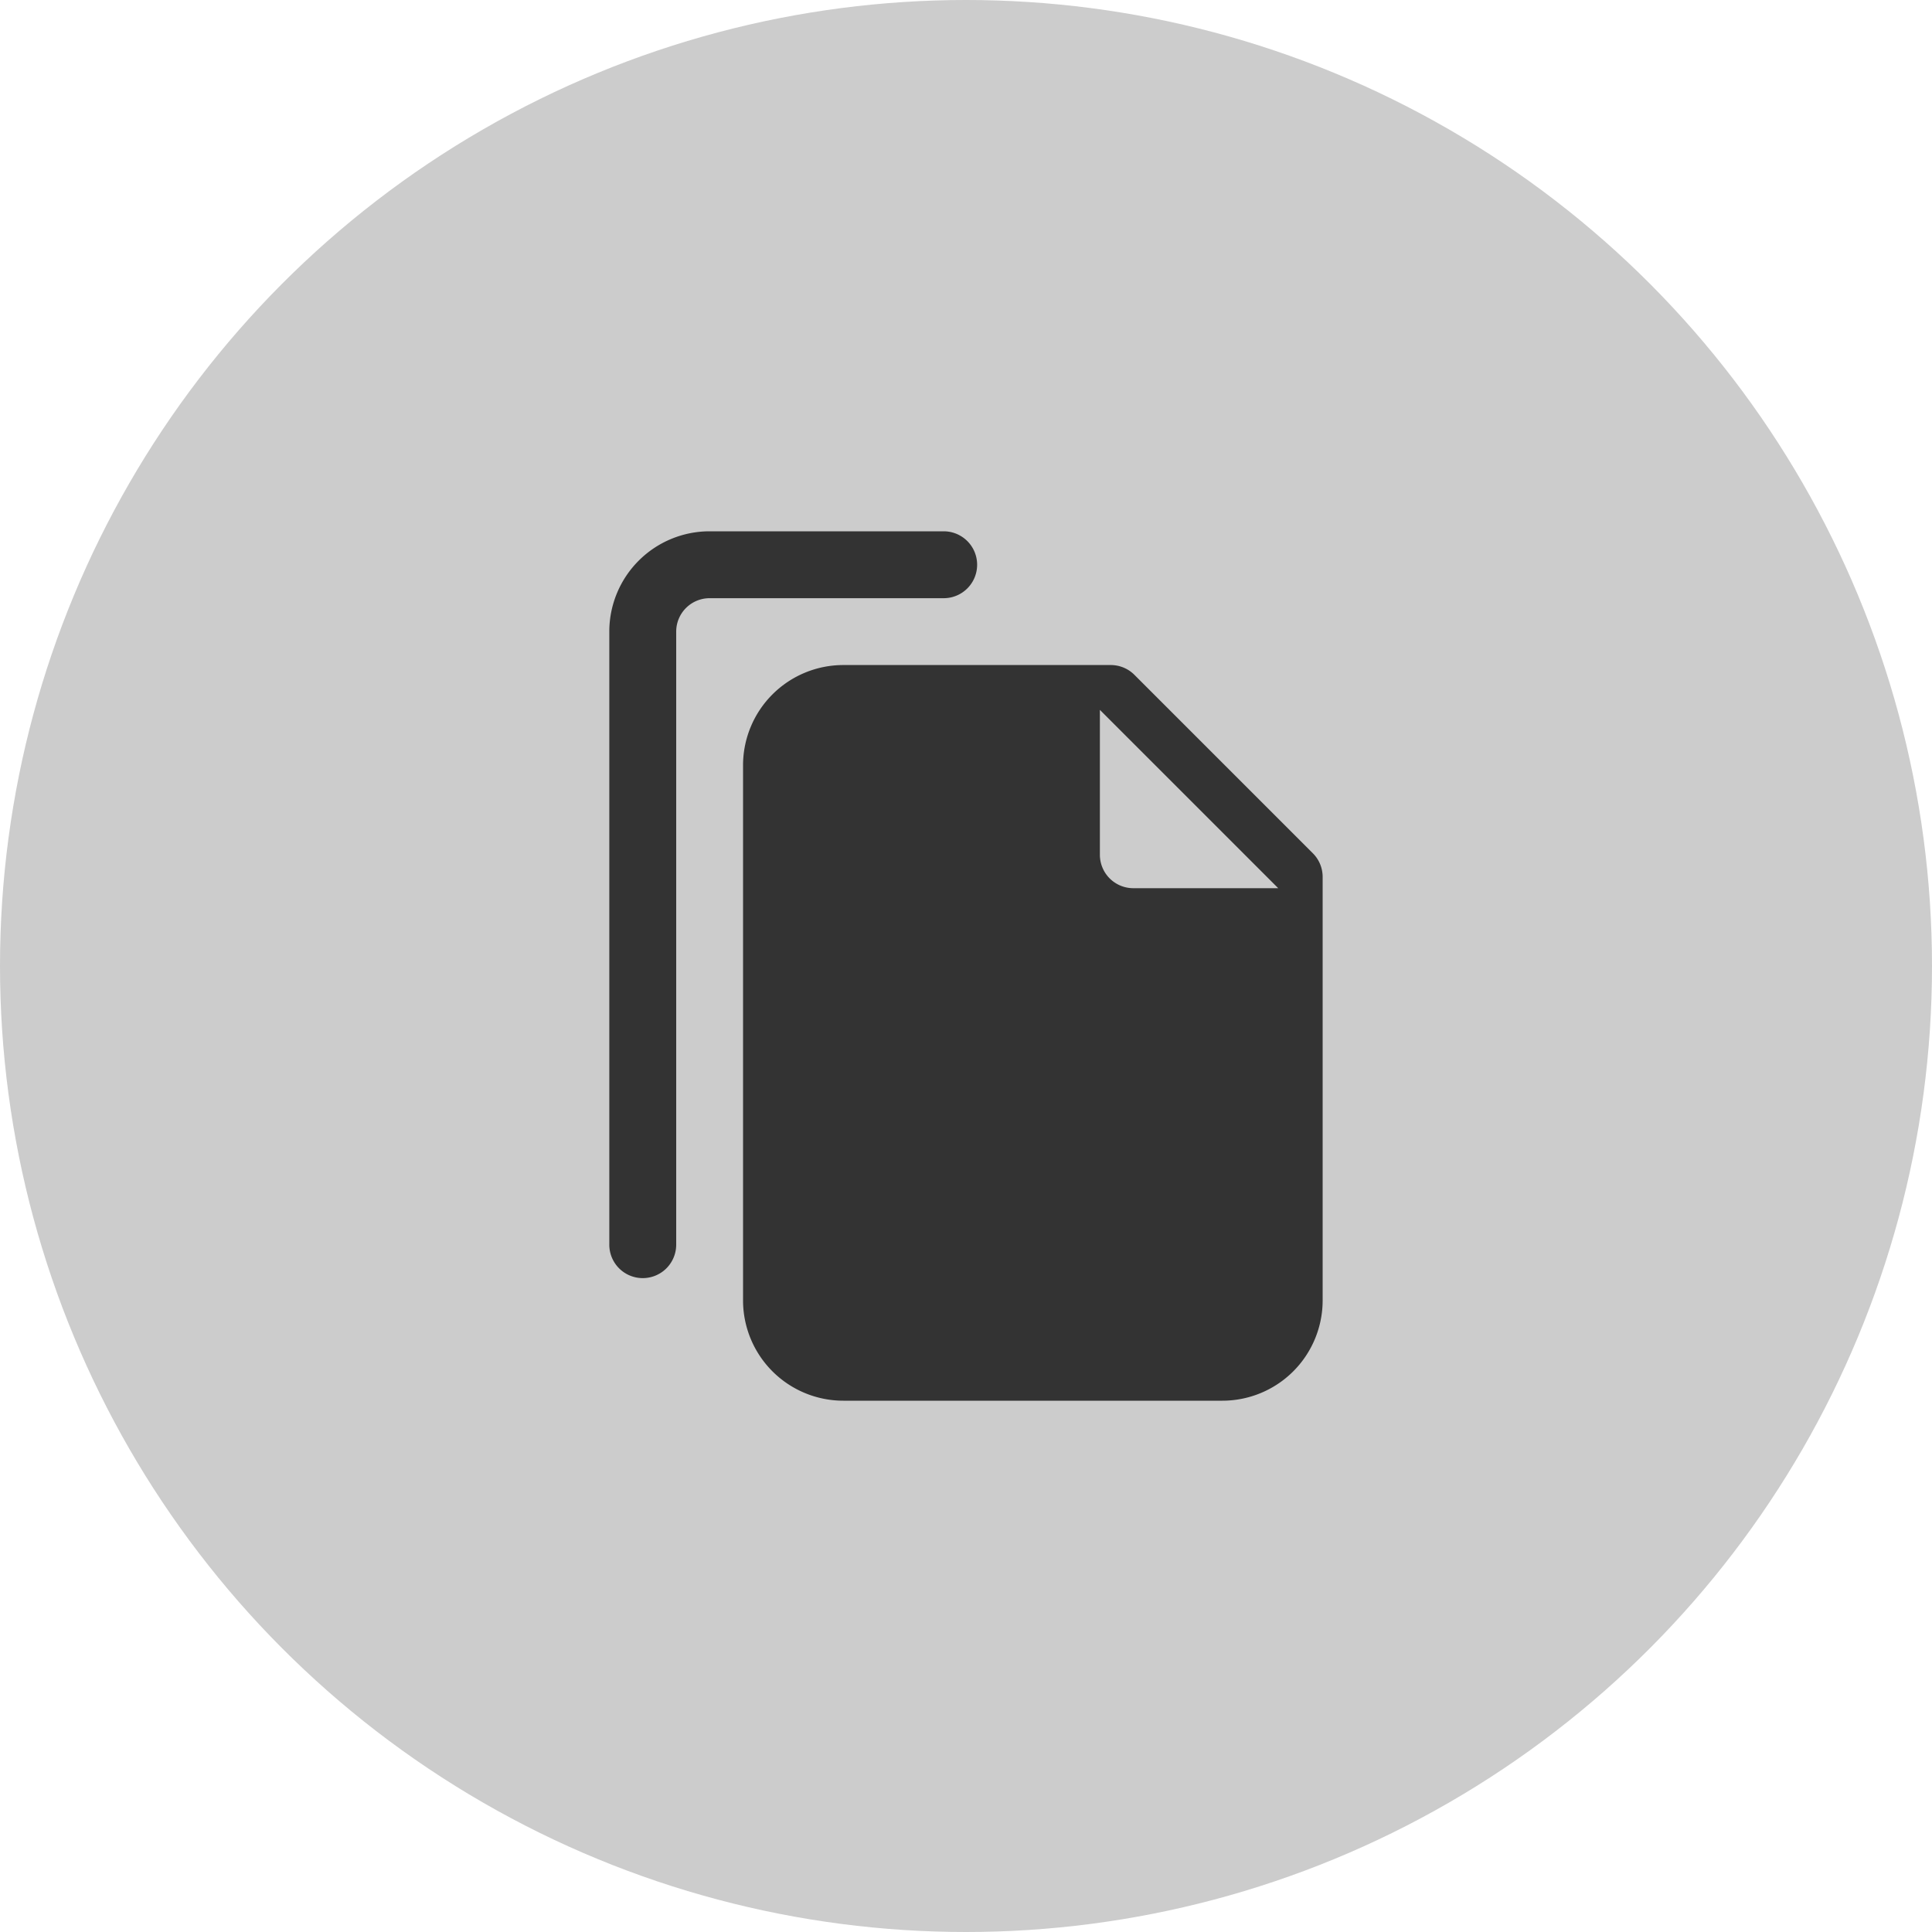
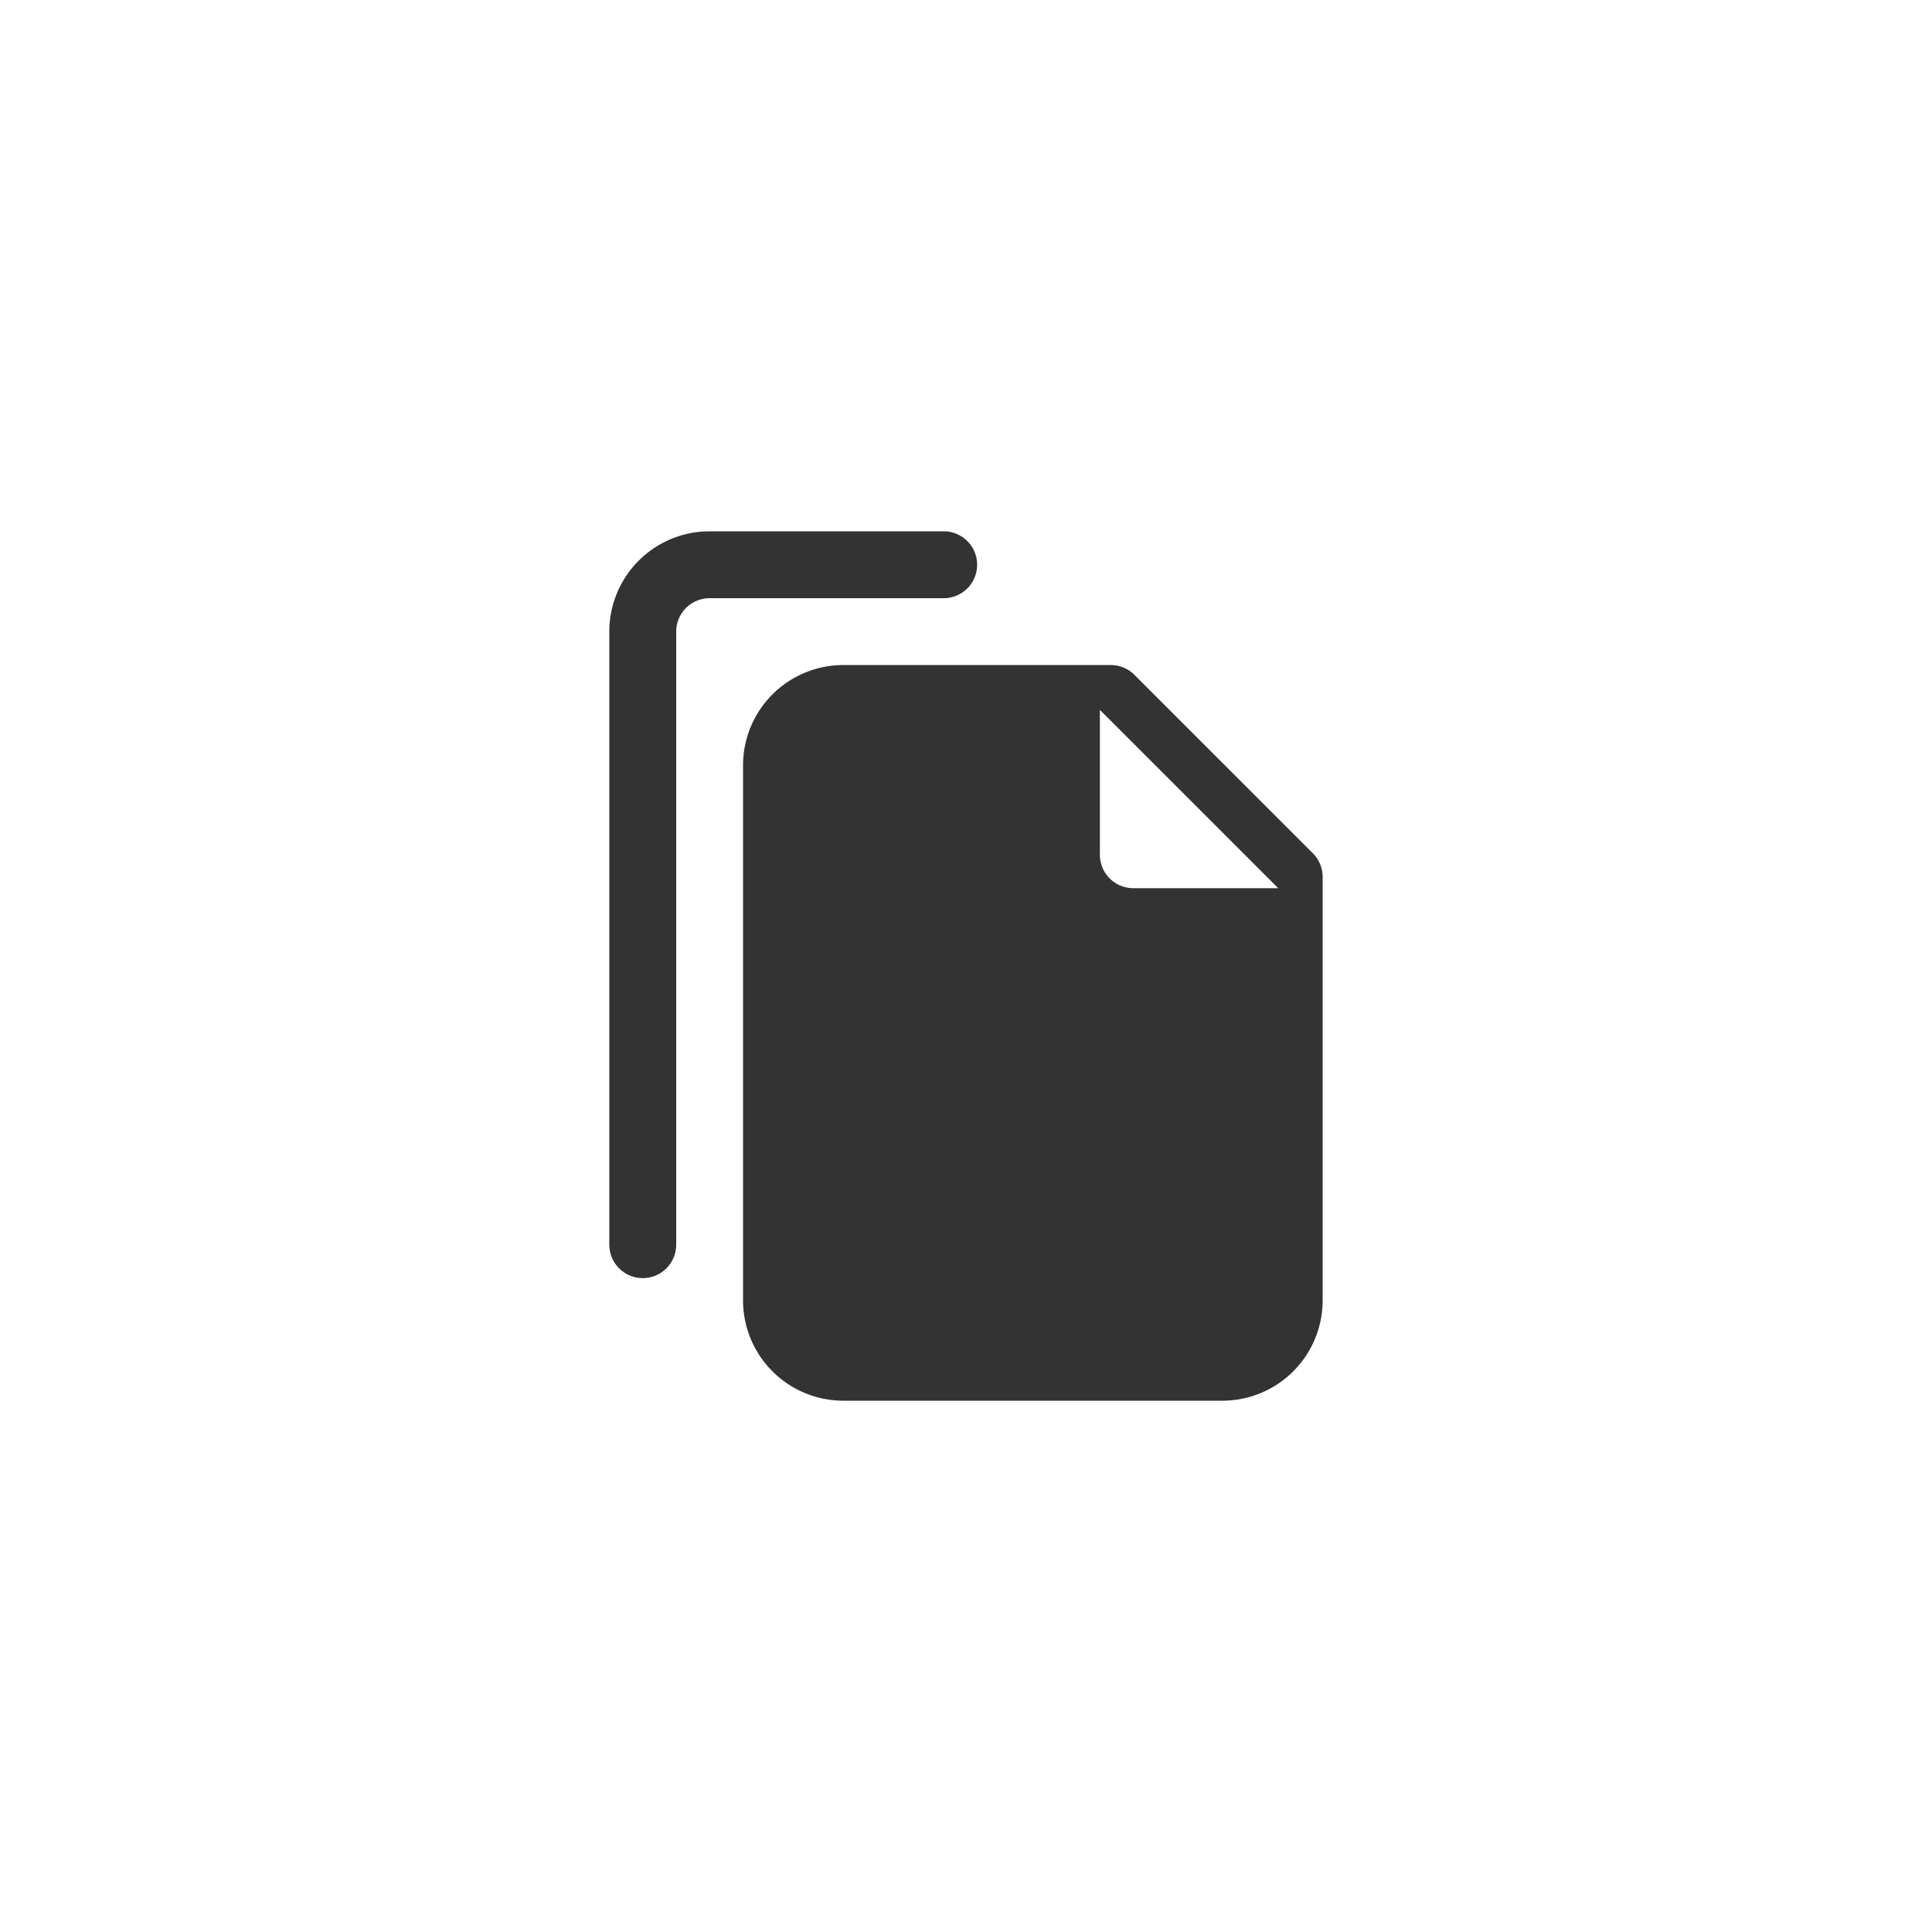
<svg xmlns="http://www.w3.org/2000/svg" id="copiar" width="40" height="40" viewBox="0 0 40 40">
-   <circle id="Elipse_5" data-name="Elipse 5" cx="20" cy="20" r="20" fill="#ccc" />
  <g id="file_copy_icon_134669" transform="translate(-5.385)">
    <path id="Trazado_15" data-name="Trazado 15" d="M18.692,26.462A.692.692,0,0,1,18,25.769V13.077A2.077,2.077,0,0,1,20.077,11h4.846a.692.692,0,1,1,0,1.385H20.077a.692.692,0,0,0-.692.692V25.769A.692.692,0,0,1,18.692,26.462Z" transform="translate(0 0)" fill="#333" />
    <path id="Trazado_16" data-name="Trazado 16" d="M41.8,26.9,38.1,23.2a.692.692,0,0,0-.489-.2H32.077A2.077,2.077,0,0,0,30,25.077V36.154a2.077,2.077,0,0,0,2.077,2.077h7.846A2.077,2.077,0,0,0,42,36.154V27.385A.692.692,0,0,0,41.8,26.9Zm-3.72.72a.692.692,0,0,1-.692-.692v-3l3.692,3.692Z" transform="translate(-9.231 -9.231)" fill="#333" />
  </g>
</svg>